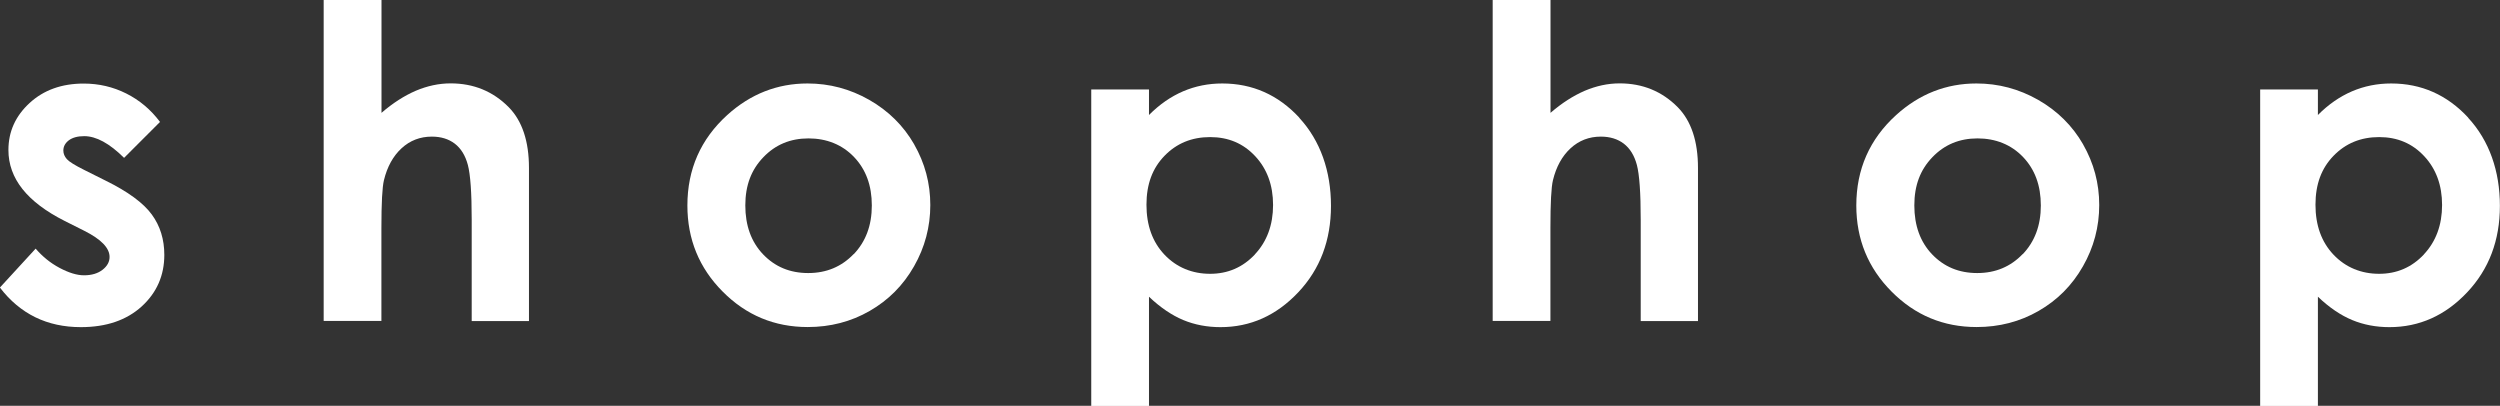
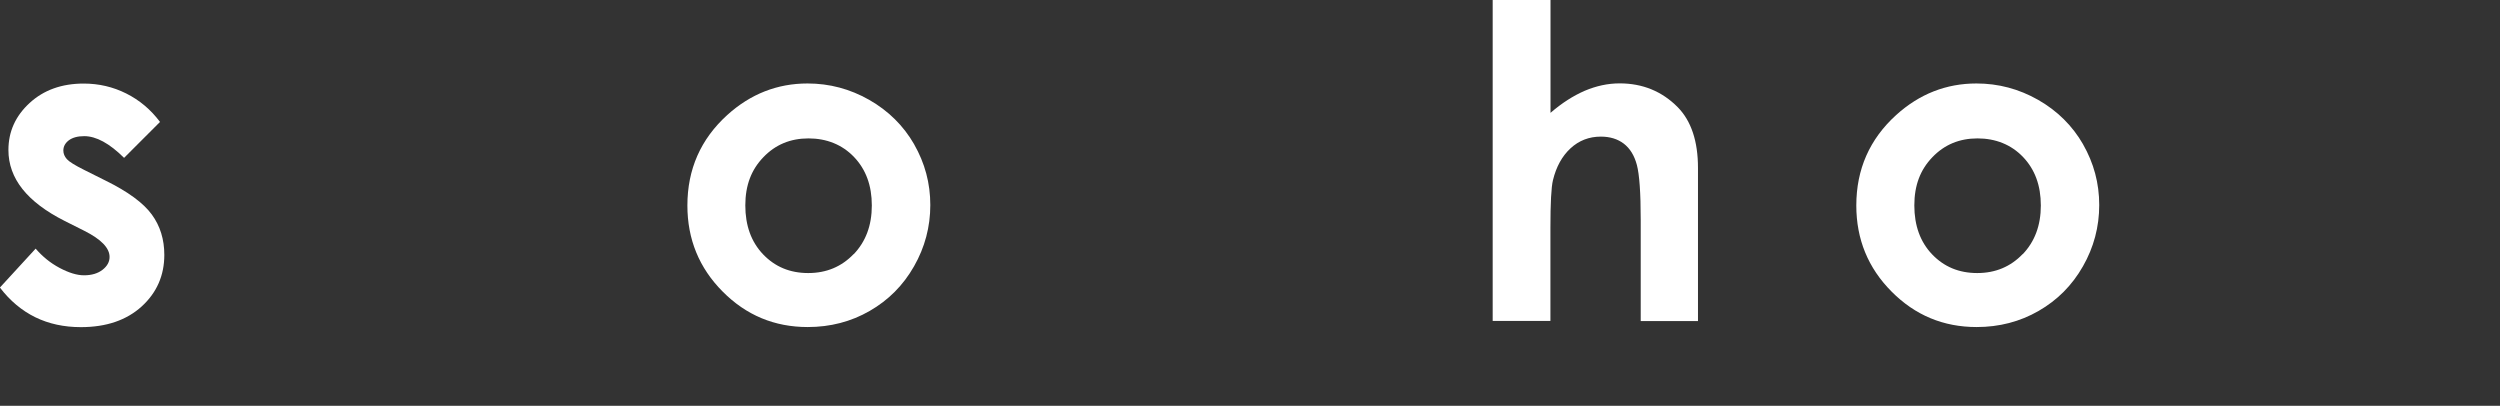
<svg xmlns="http://www.w3.org/2000/svg" id="Livello_1" data-name="Livello 1" width="94.25mm" height="15.3mm" viewBox="0 0 267.17 43.37">
  <rect x="0" y="0" width="267.17" height="43.37" fill="#333333" stroke="none" />
  <defs>
    <style>      .cls-1 {        fill: #fff;      }    </style>
  </defs>
  <path class="cls-1" d="M17.11,13.02l-3.85,3.85c-1.56-1.55-2.98-2.32-4.26-2.32-.7,0-1.24.15-1.64.44-.39.3-.59.66-.59,1.1,0,.33.13.64.38.92.25.28.87.66,1.85,1.15l2.28,1.14c2.4,1.18,4.04,2.39,4.94,3.62.9,1.23,1.34,2.67,1.34,4.32,0,2.2-.81,4.04-2.42,5.51-1.62,1.47-3.78,2.21-6.5,2.21-3.61,0-6.49-1.41-8.65-4.23l3.82-4.16c.73.85,1.58,1.54,2.56,2.06.98.52,1.85.79,2.61.79.82,0,1.48-.2,1.98-.59.5-.39.75-.85.75-1.37,0-.96-.9-1.89-2.71-2.8l-2.09-1.05c-4.01-2.02-6.01-4.54-6.01-7.58,0-1.96.75-3.63,2.26-5.02,1.51-1.39,3.44-2.08,5.79-2.08,1.61,0,3.12.35,4.54,1.06,1.42.71,2.62,1.72,3.61,3.04Z" />
-   <path class="cls-1" d="M34.6,0h6.17v12.06c1.21-1.05,2.44-1.83,3.66-2.36,1.23-.52,2.47-.79,3.73-.79,2.46,0,4.53.85,6.21,2.55,1.44,1.47,2.16,3.63,2.16,6.49v16.36h-6.12v-10.85c0-2.87-.14-4.81-.41-5.83-.27-1.02-.74-1.77-1.4-2.28-.66-.5-1.48-.75-2.45-.75-1.26,0-2.34.42-3.24,1.25-.9.83-1.53,1.97-1.88,3.41-.18.74-.27,2.44-.27,5.1v9.94h-6.17V0Z" />
  <path class="cls-1" d="M97.7,15.43c-1.15-2-2.76-3.59-4.81-4.76-2.06-1.17-4.25-1.75-6.59-1.75-3.23,0-6.09,1.12-8.58,3.37-2.84,2.58-4.26,5.8-4.26,9.67,0,3.61,1.26,6.68,3.77,9.2,2.51,2.53,5.54,3.79,9.09,3.79,2.41,0,4.62-.57,6.62-1.72,2-1.15,3.58-2.73,4.74-4.77,1.16-2.03,1.74-4.22,1.74-6.55s-.58-4.48-1.73-6.49ZM91.23,27.15c-1.29,1.35-2.91,2.03-4.86,2.03s-3.55-.67-4.82-2c-1.27-1.33-1.9-3.08-1.9-5.23s.64-3.81,1.93-5.15c1.28-1.34,2.89-2.01,4.82-2.01s3.6.66,4.87,1.99c1.27,1.33,1.9,3.05,1.9,5.18s-.65,3.86-1.94,5.21Z" />
-   <path class="cls-1" d="M138.86,12.58c-2.26-2.44-5.01-3.66-8.24-3.66-1.49,0-2.88.28-4.19.84-1.3.56-2.52,1.4-3.64,2.53v-2.73h-6.17v33.82h6.17v-11.67c1.21,1.15,2.44,1.98,3.66,2.49,1.23.51,2.56.76,3.98.76,3.2,0,5.97-1.24,8.31-3.72,2.34-2.48,3.5-5.56,3.5-9.25s-1.13-6.96-3.39-9.4ZM134.11,27.19c-1.3,1.38-2.89,2.07-4.79,2.07s-3.58-.68-4.87-2.04c-1.29-1.36-1.93-3.14-1.93-5.34s.64-3.9,1.93-5.23c1.29-1.33,2.91-2,4.87-2s3.55.68,4.82,2.04c1.27,1.36,1.91,3.1,1.91,5.22s-.65,3.9-1.95,5.28Z" />
  <path class="cls-1" d="M159.53,0h6.17v12.06c1.21-1.05,2.44-1.83,3.66-2.36,1.23-.52,2.47-.79,3.73-.79,2.46,0,4.53.85,6.21,2.55,1.44,1.47,2.16,3.63,2.16,6.49v16.36h-6.12v-10.85c0-2.87-.14-4.81-.41-5.83-.27-1.02-.74-1.77-1.4-2.28-.66-.5-1.48-.75-2.45-.75-1.26,0-2.34.42-3.24,1.25-.9.83-1.53,1.97-1.88,3.41-.18.74-.27,2.44-.27,5.1v9.94h-6.17V0Z" />
  <path class="cls-1" d="M222.62,15.43c-1.15-2-2.76-3.59-4.81-4.76-2.06-1.17-4.25-1.75-6.59-1.75-3.23,0-6.09,1.12-8.58,3.37-2.84,2.58-4.26,5.8-4.26,9.67,0,3.61,1.26,6.68,3.77,9.2,2.51,2.53,5.54,3.79,9.09,3.79,2.41,0,4.62-.57,6.62-1.72,2-1.15,3.58-2.73,4.74-4.77,1.16-2.03,1.74-4.22,1.74-6.55s-.58-4.48-1.73-6.49ZM216.16,27.15c-1.29,1.35-2.91,2.03-4.86,2.03s-3.55-.67-4.82-2c-1.27-1.33-1.9-3.08-1.9-5.23s.64-3.81,1.93-5.15c1.28-1.34,2.89-2.01,4.82-2.01s3.6.66,4.87,1.99c1.27,1.33,1.9,3.05,1.9,5.18s-.65,3.86-1.94,5.21Z" />
-   <path class="cls-1" d="M263.78,12.58c-2.26-2.44-5.01-3.66-8.24-3.66-1.49,0-2.88.28-4.19.84-1.3.56-2.52,1.4-3.64,2.53v-2.73h-6.17v33.82h6.17v-11.67c1.21,1.15,2.43,1.98,3.66,2.49,1.23.51,2.56.76,3.98.76,3.2,0,5.97-1.24,8.31-3.72,2.34-2.48,3.5-5.56,3.5-9.25s-1.13-6.96-3.39-9.4ZM259.04,27.19c-1.3,1.38-2.89,2.07-4.79,2.07s-3.58-.68-4.87-2.04c-1.29-1.36-1.93-3.14-1.93-5.34s.64-3.9,1.93-5.23c1.29-1.33,2.91-2,4.87-2s3.55.68,4.82,2.04c1.27,1.36,1.91,3.1,1.91,5.22s-.65,3.9-1.95,5.28Z" />
</svg>